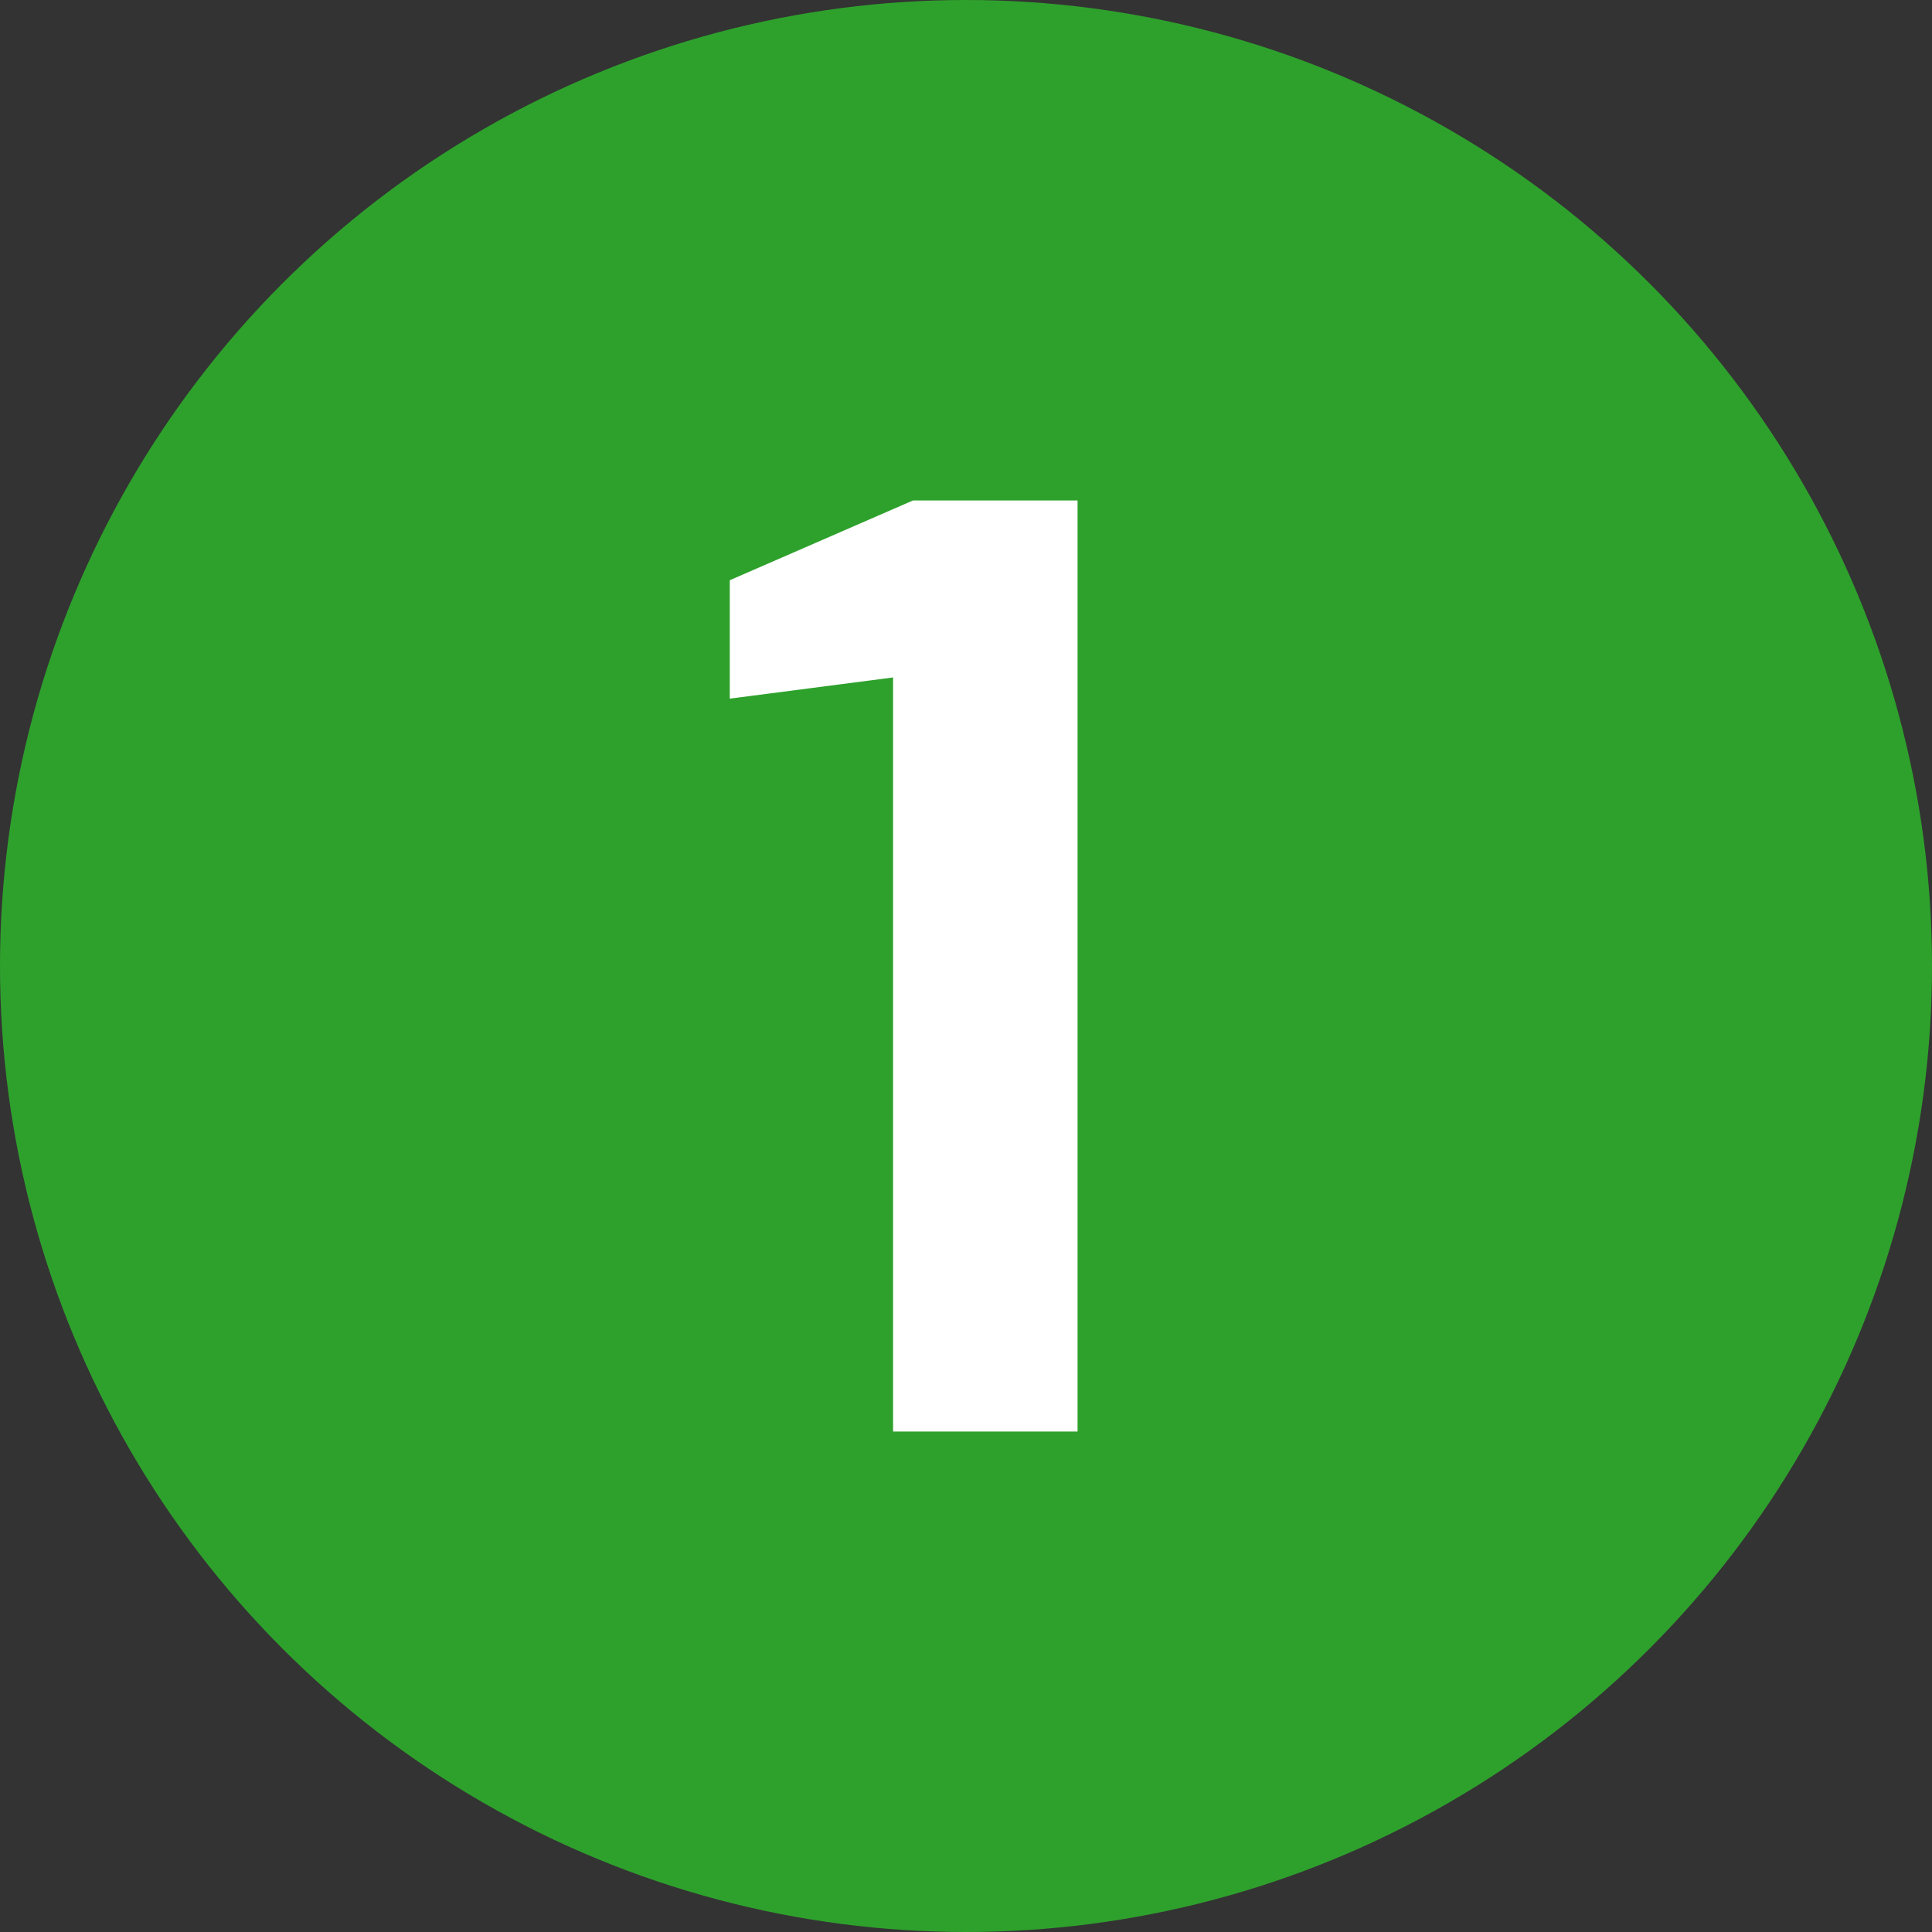
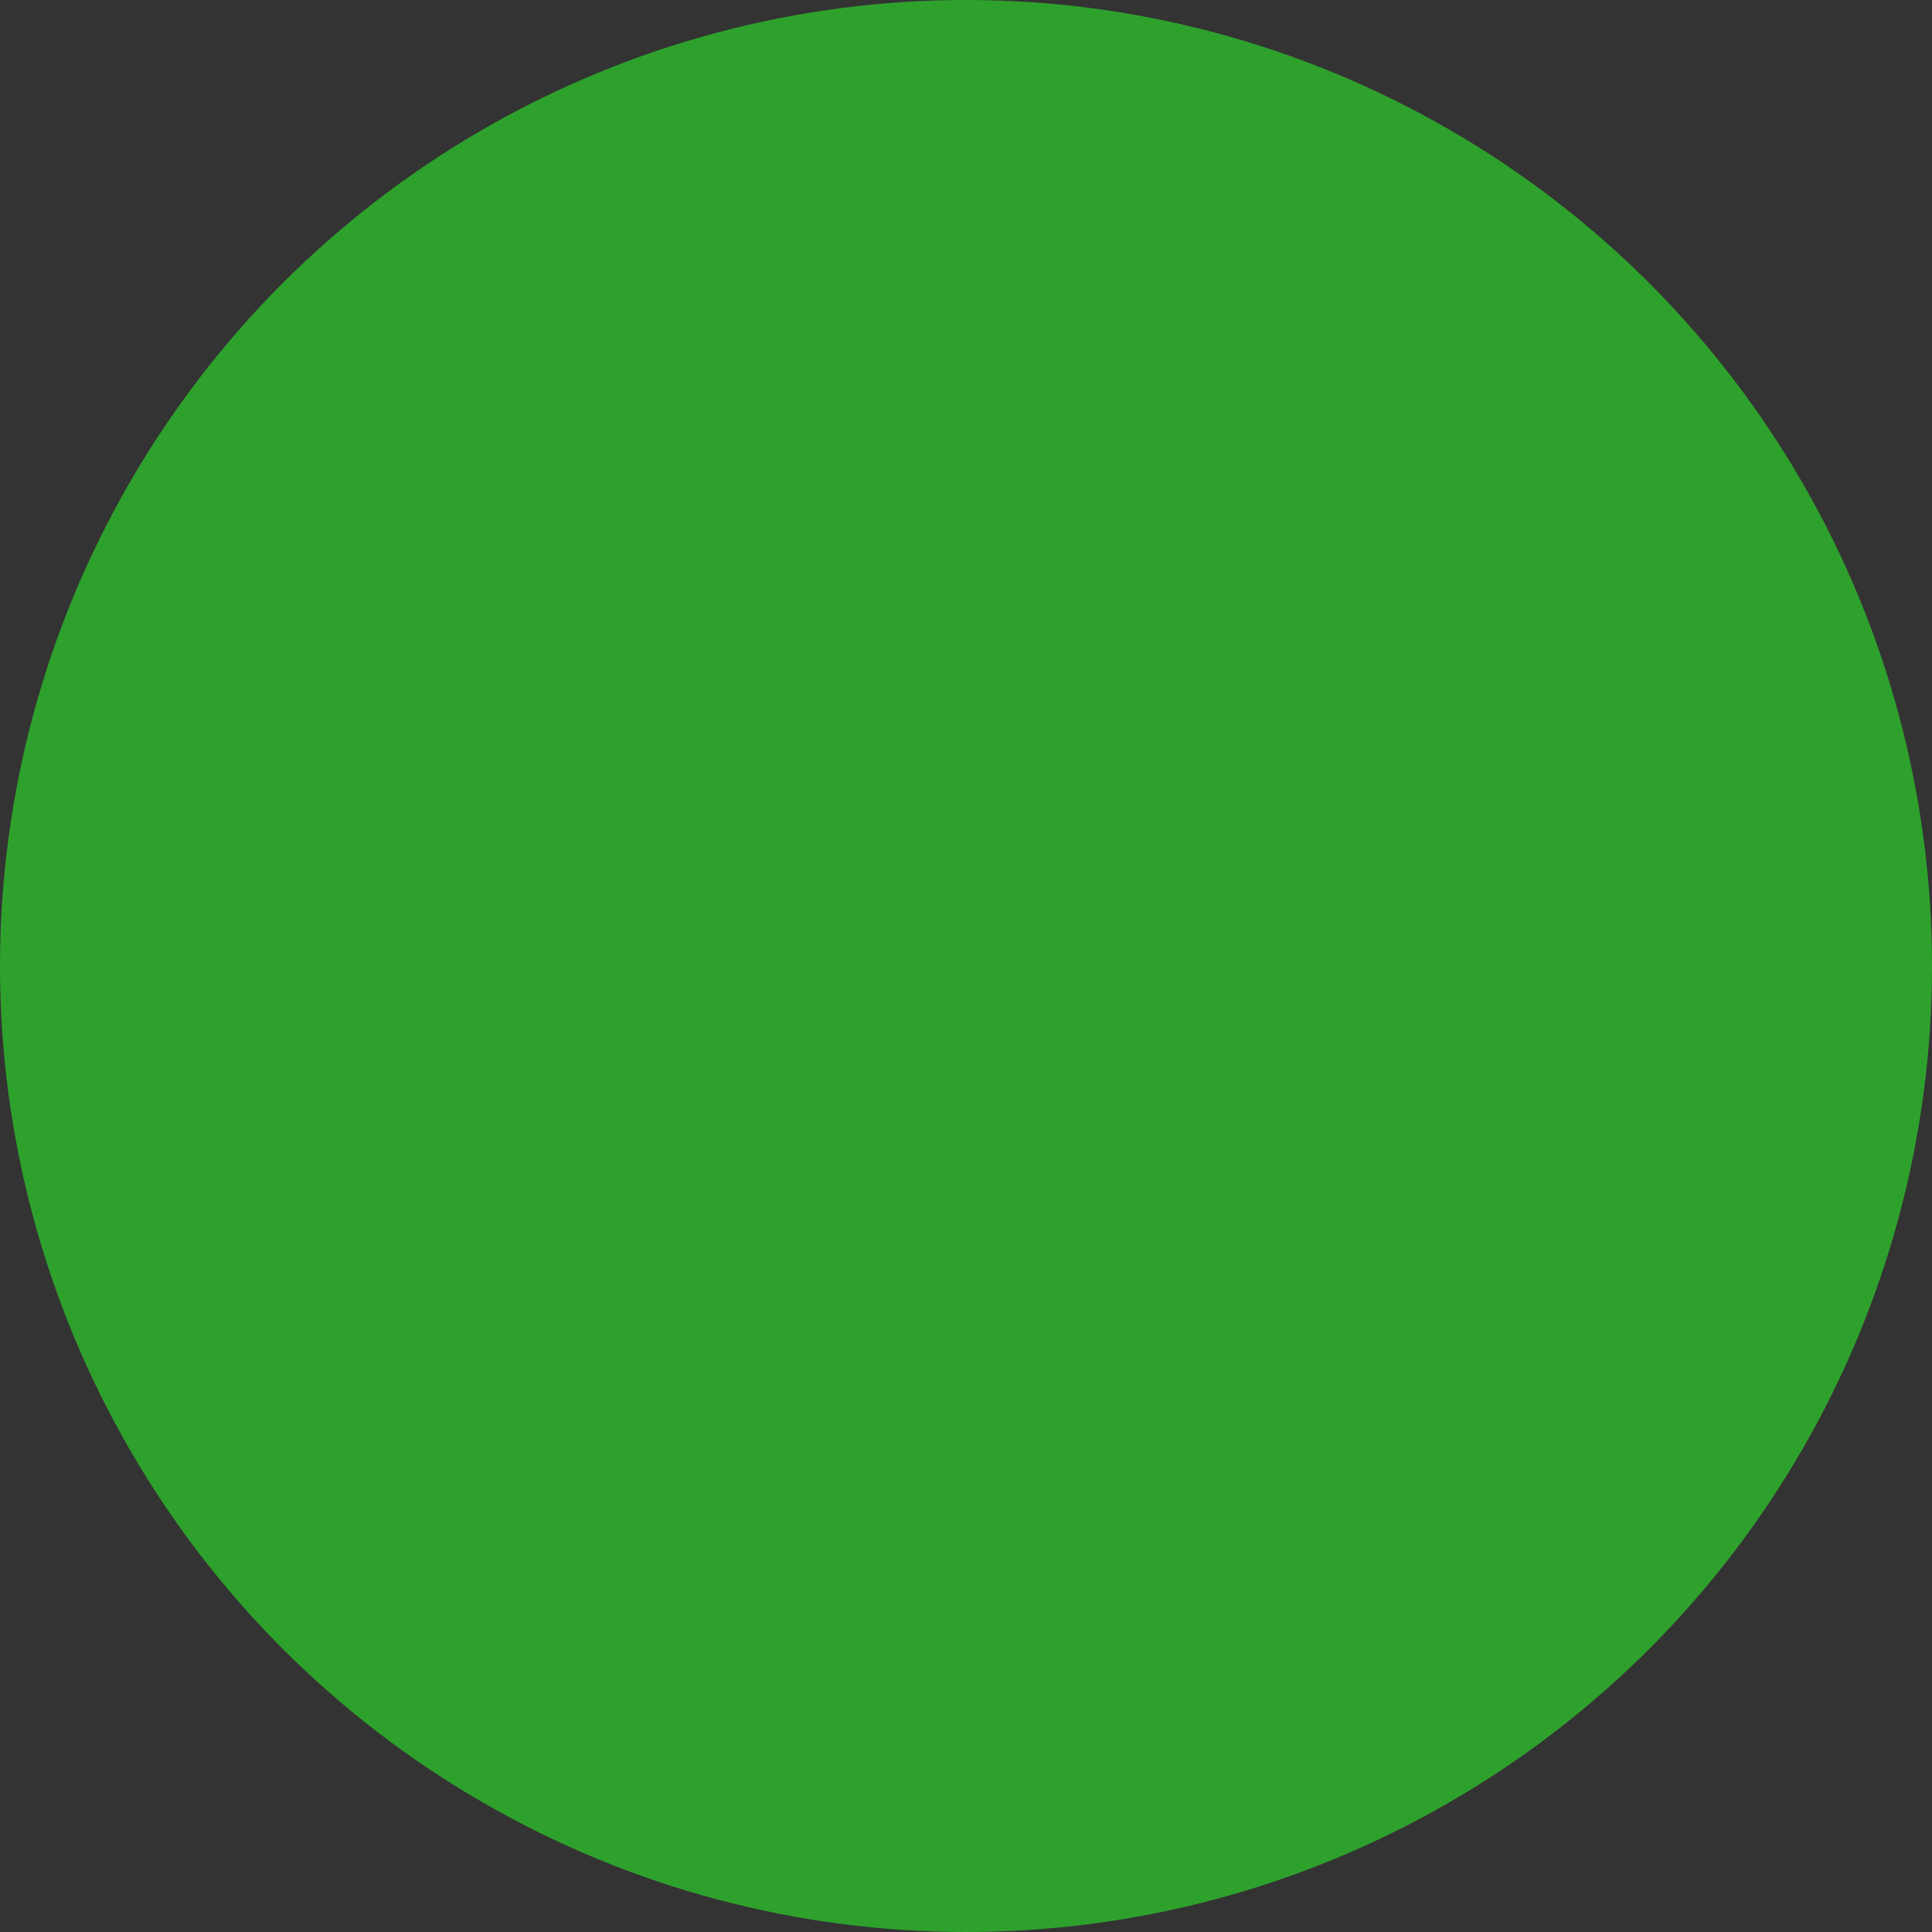
<svg xmlns="http://www.w3.org/2000/svg" id="uuid-cb0fd7fc-ce93-499d-8fa0-f5645ff06de0" data-name="Ebene 2" viewBox="0 0 62 62">
  <rect x="0" y="0" width="62" height="62" fill="#333333" stroke="none" />
  <g id="uuid-4b907c01-d873-4ad4-bdb3-f72f26e553e3" data-name="Ebene 1">
    <circle cx="31" cy="31" r="29.5" style="fill: #2ea12c; stroke: #2ea12c; stroke-width: 3px;" />
-     <path d="m28.66,45.94v-24.2l-5.24.68v-3.8l5.88-2.56h5.28v29.88h-5.92Z" style="fill: #fff;" />
  </g>
</svg>